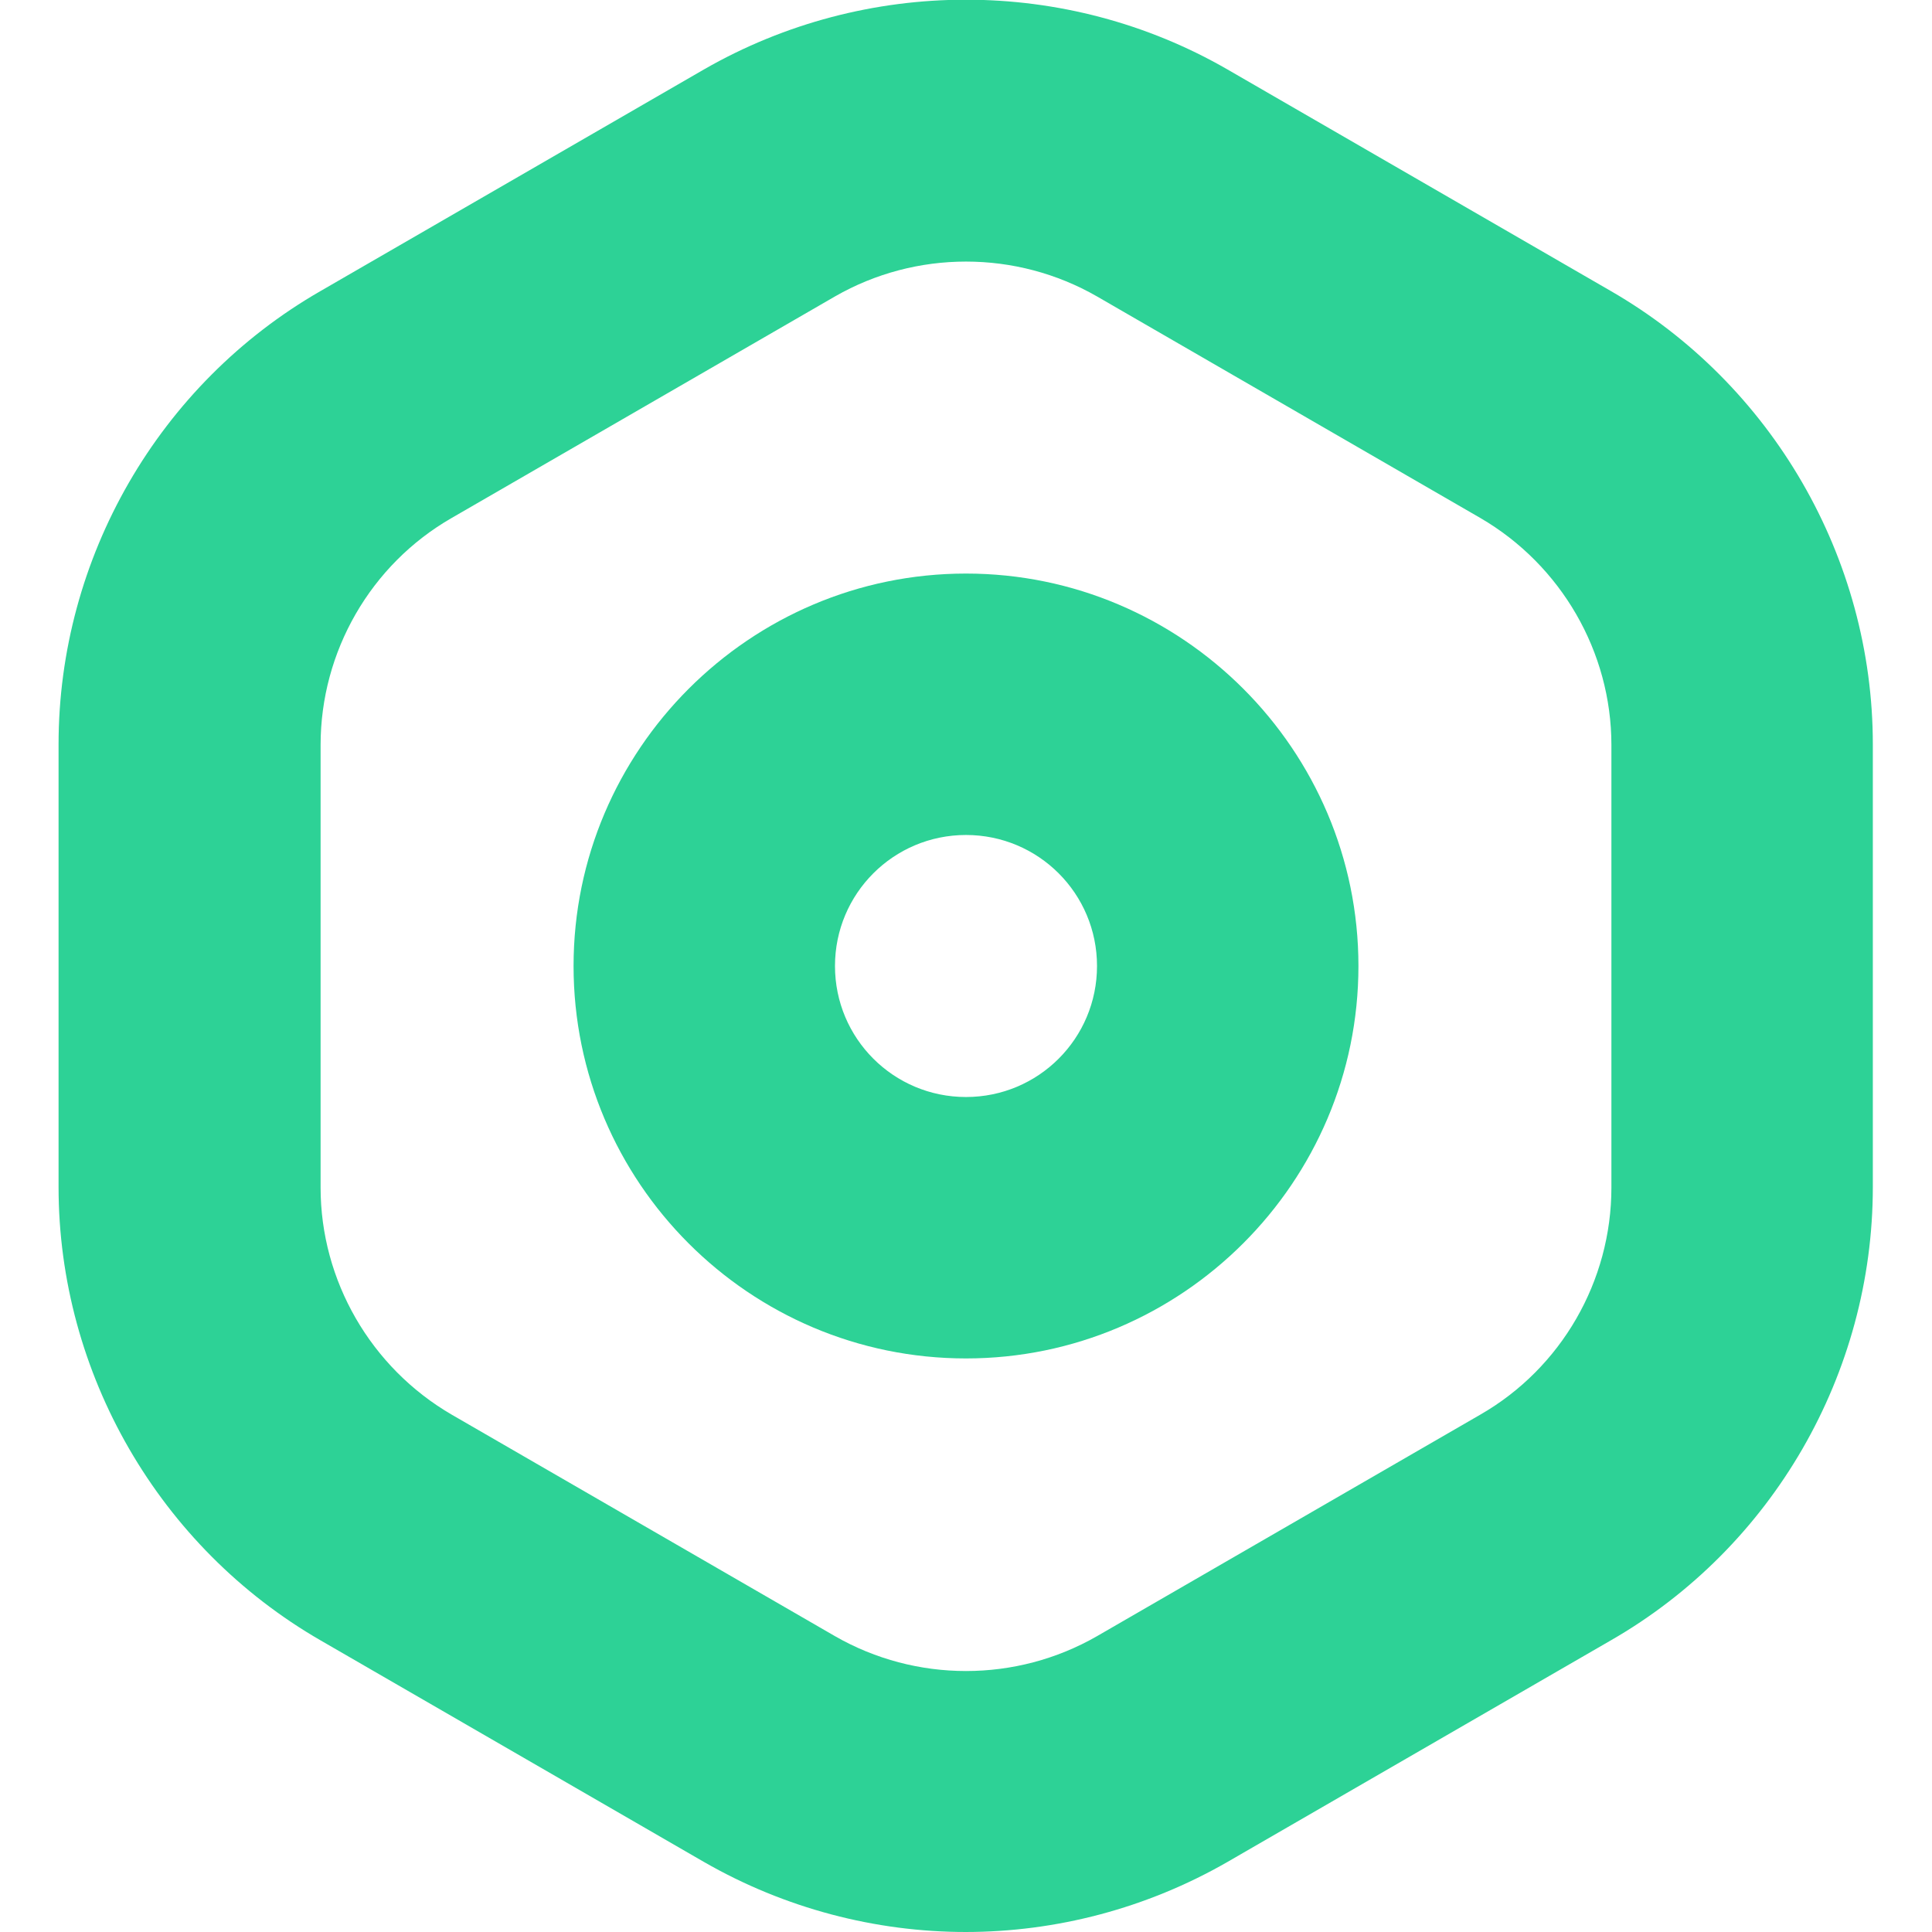
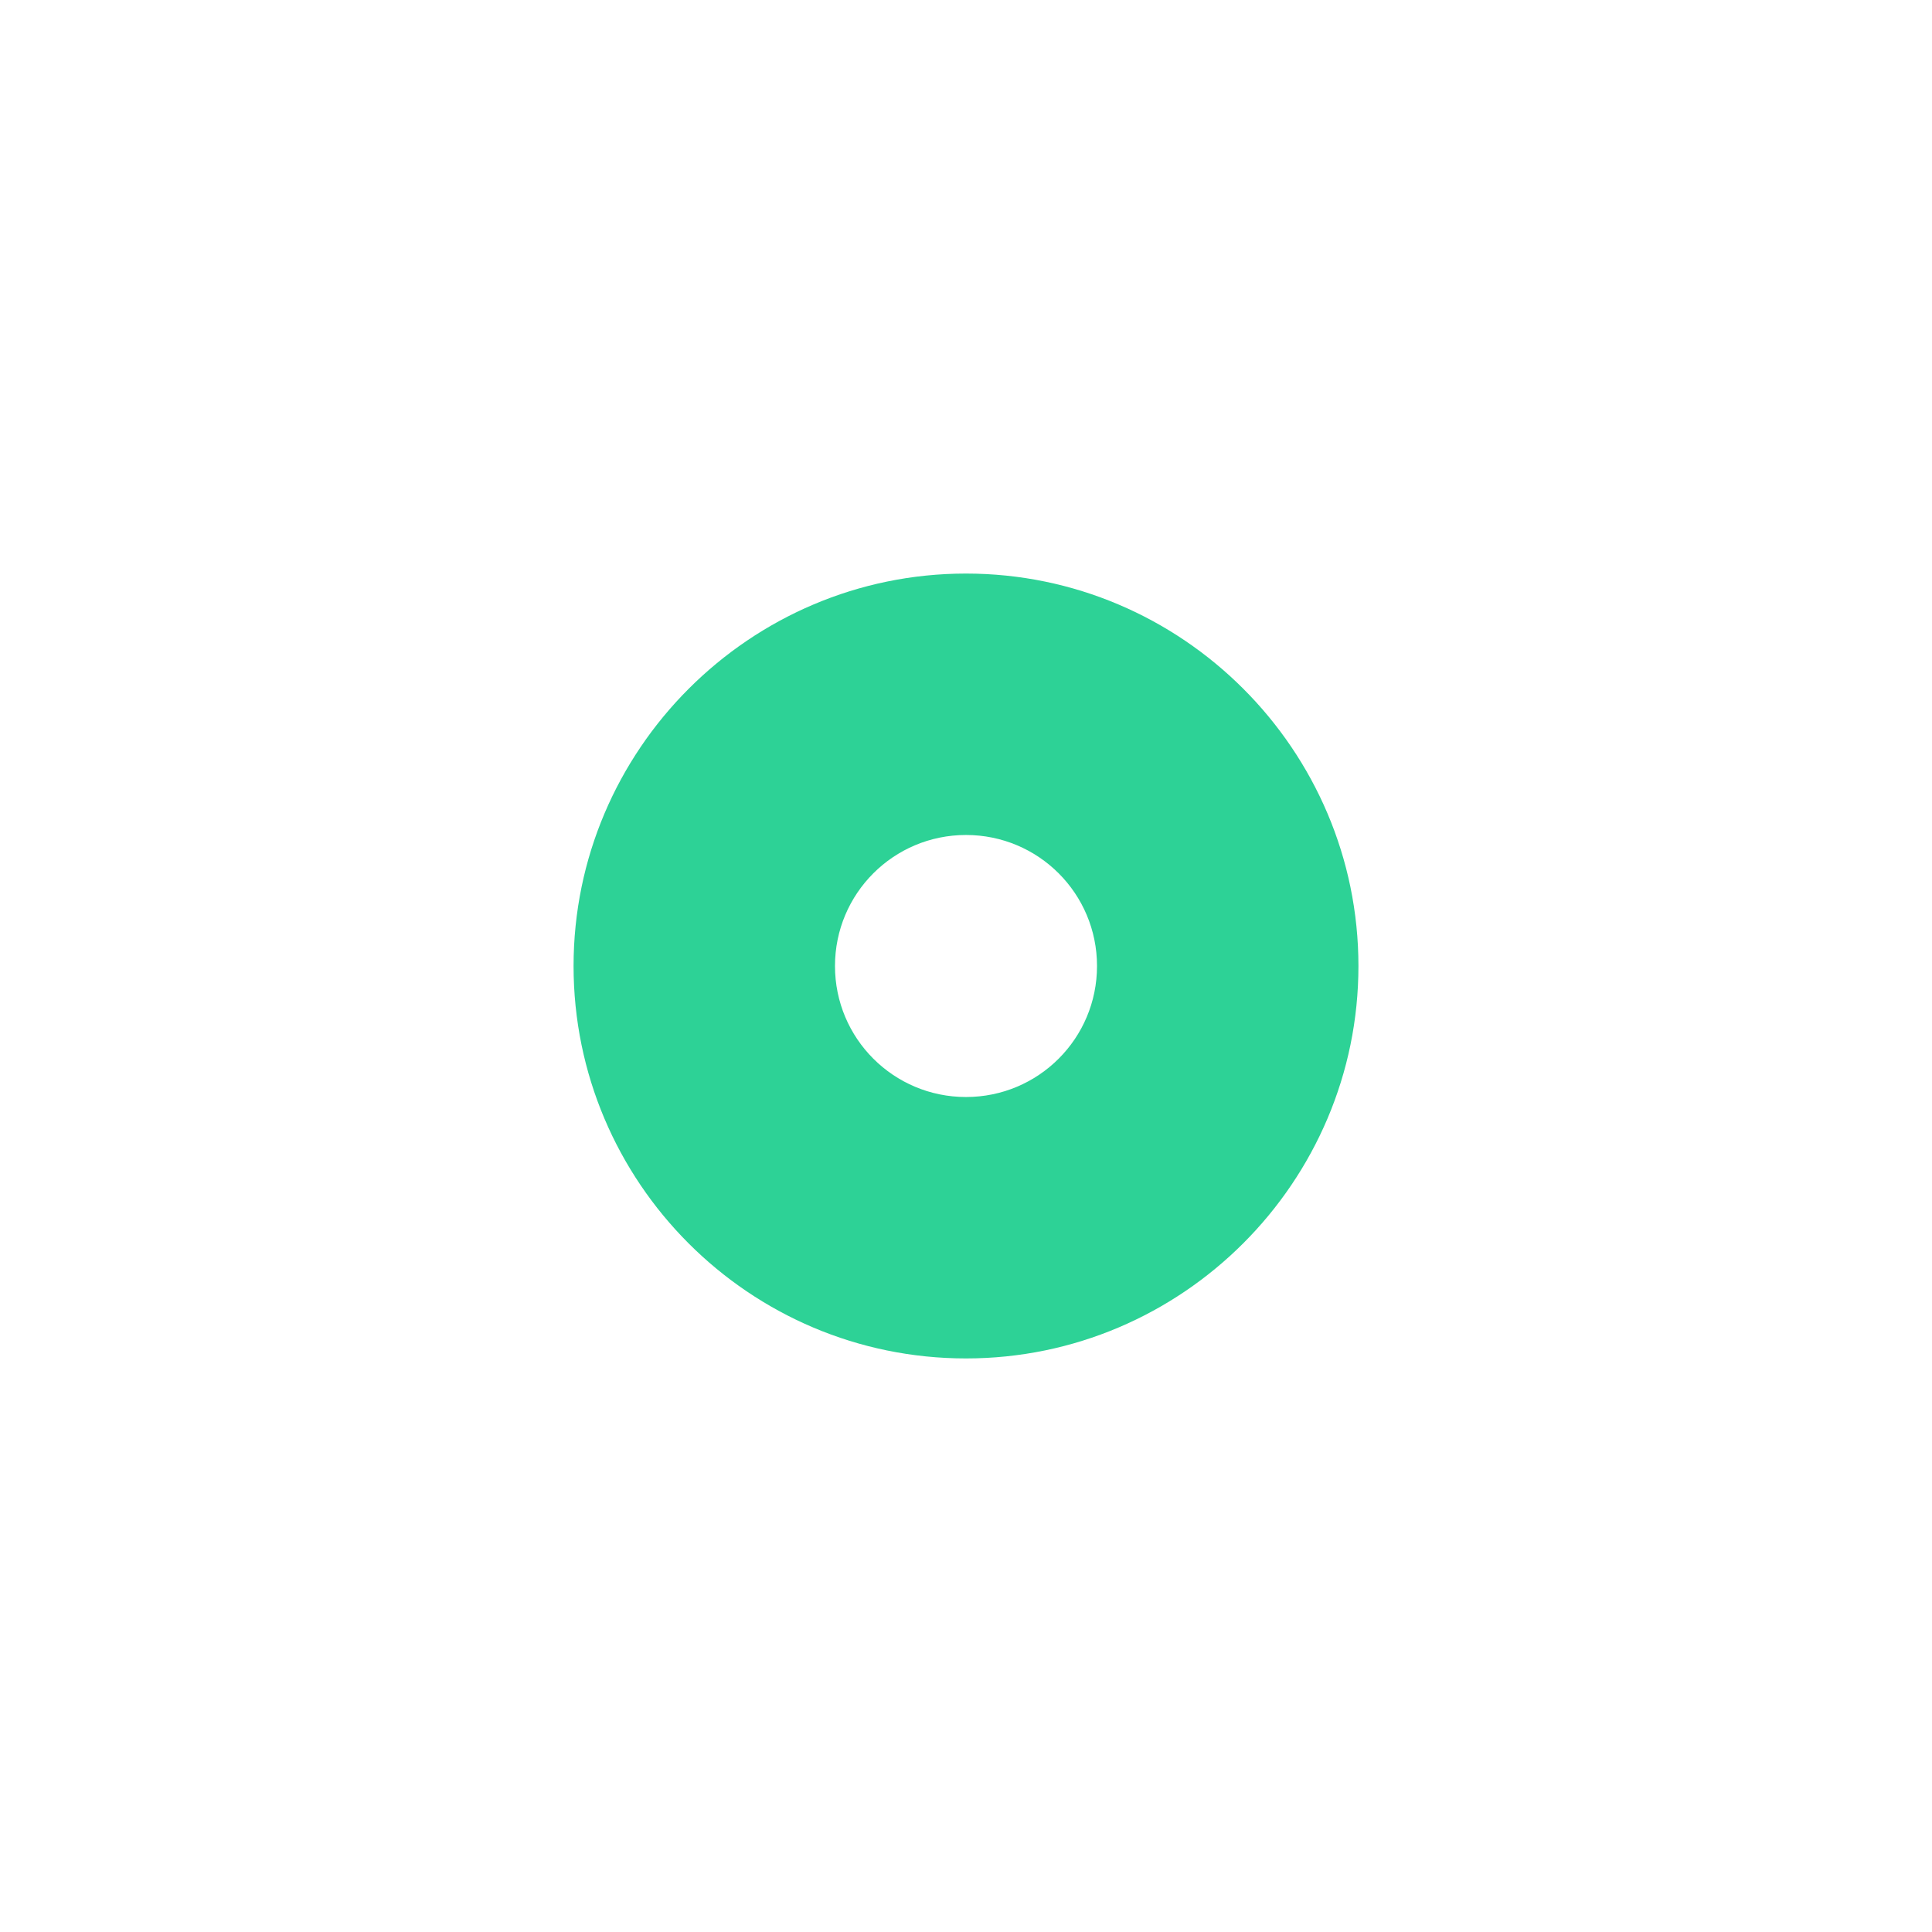
<svg xmlns="http://www.w3.org/2000/svg" width="64" height="64" viewBox="0 0 64 64" fill="none">
  <g clip-path="url(#clip0_134_2)">
-     <path d="M32 64C29 64 26 63.22 23.32 61.68L10.62 54.34C5.28 51.26 1.94 45.5 1.94 39.32V24.66C1.94 18.48 5.26 12.72 10.62 9.64L23.32 2.3C28.68 -0.78 35.32 -0.78 40.66 2.3L53.36 9.64C58.7 12.72 62.04 18.48 62.04 24.66V39.32C62.04 45.5 58.72 51.26 53.36 54.34L40.66 61.68C37.98 63.22 34.98 64 31.98 64H32ZM27.66 9.82L14.96 17.16C12.28 18.7 10.62 21.58 10.62 24.68V39.34C10.62 42.42 12.28 45.3 14.96 46.86L27.66 54.2C30.34 55.74 33.66 55.74 36.34 54.2L49.04 46.86C51.72 45.32 53.38 42.44 53.38 39.34V24.68C53.38 21.6 51.72 18.72 49.04 17.16L36.34 9.82C33.66 8.28 30.34 8.28 27.66 9.82Z" fill="#2DD296" />
    <path d="M32 45C24.82 45 19 39.16 19 32C19 24.84 24.84 19 32 19C39.16 19 45 24.84 45 32C45 39.16 39.16 45 32 45ZM32 27.66C29.6 27.66 27.66 29.6 27.66 32C27.66 34.4 29.6 36.34 32 36.34C34.4 36.34 36.34 34.4 36.34 32C36.34 29.6 34.4 27.66 32 27.66Z" fill="#2DD296" />
  </g>
  <defs>
    <clipPath id="clip0_134_2">
      <rect width="64" height="64" fill="white" />
    </clipPath>
  </defs>
</svg>